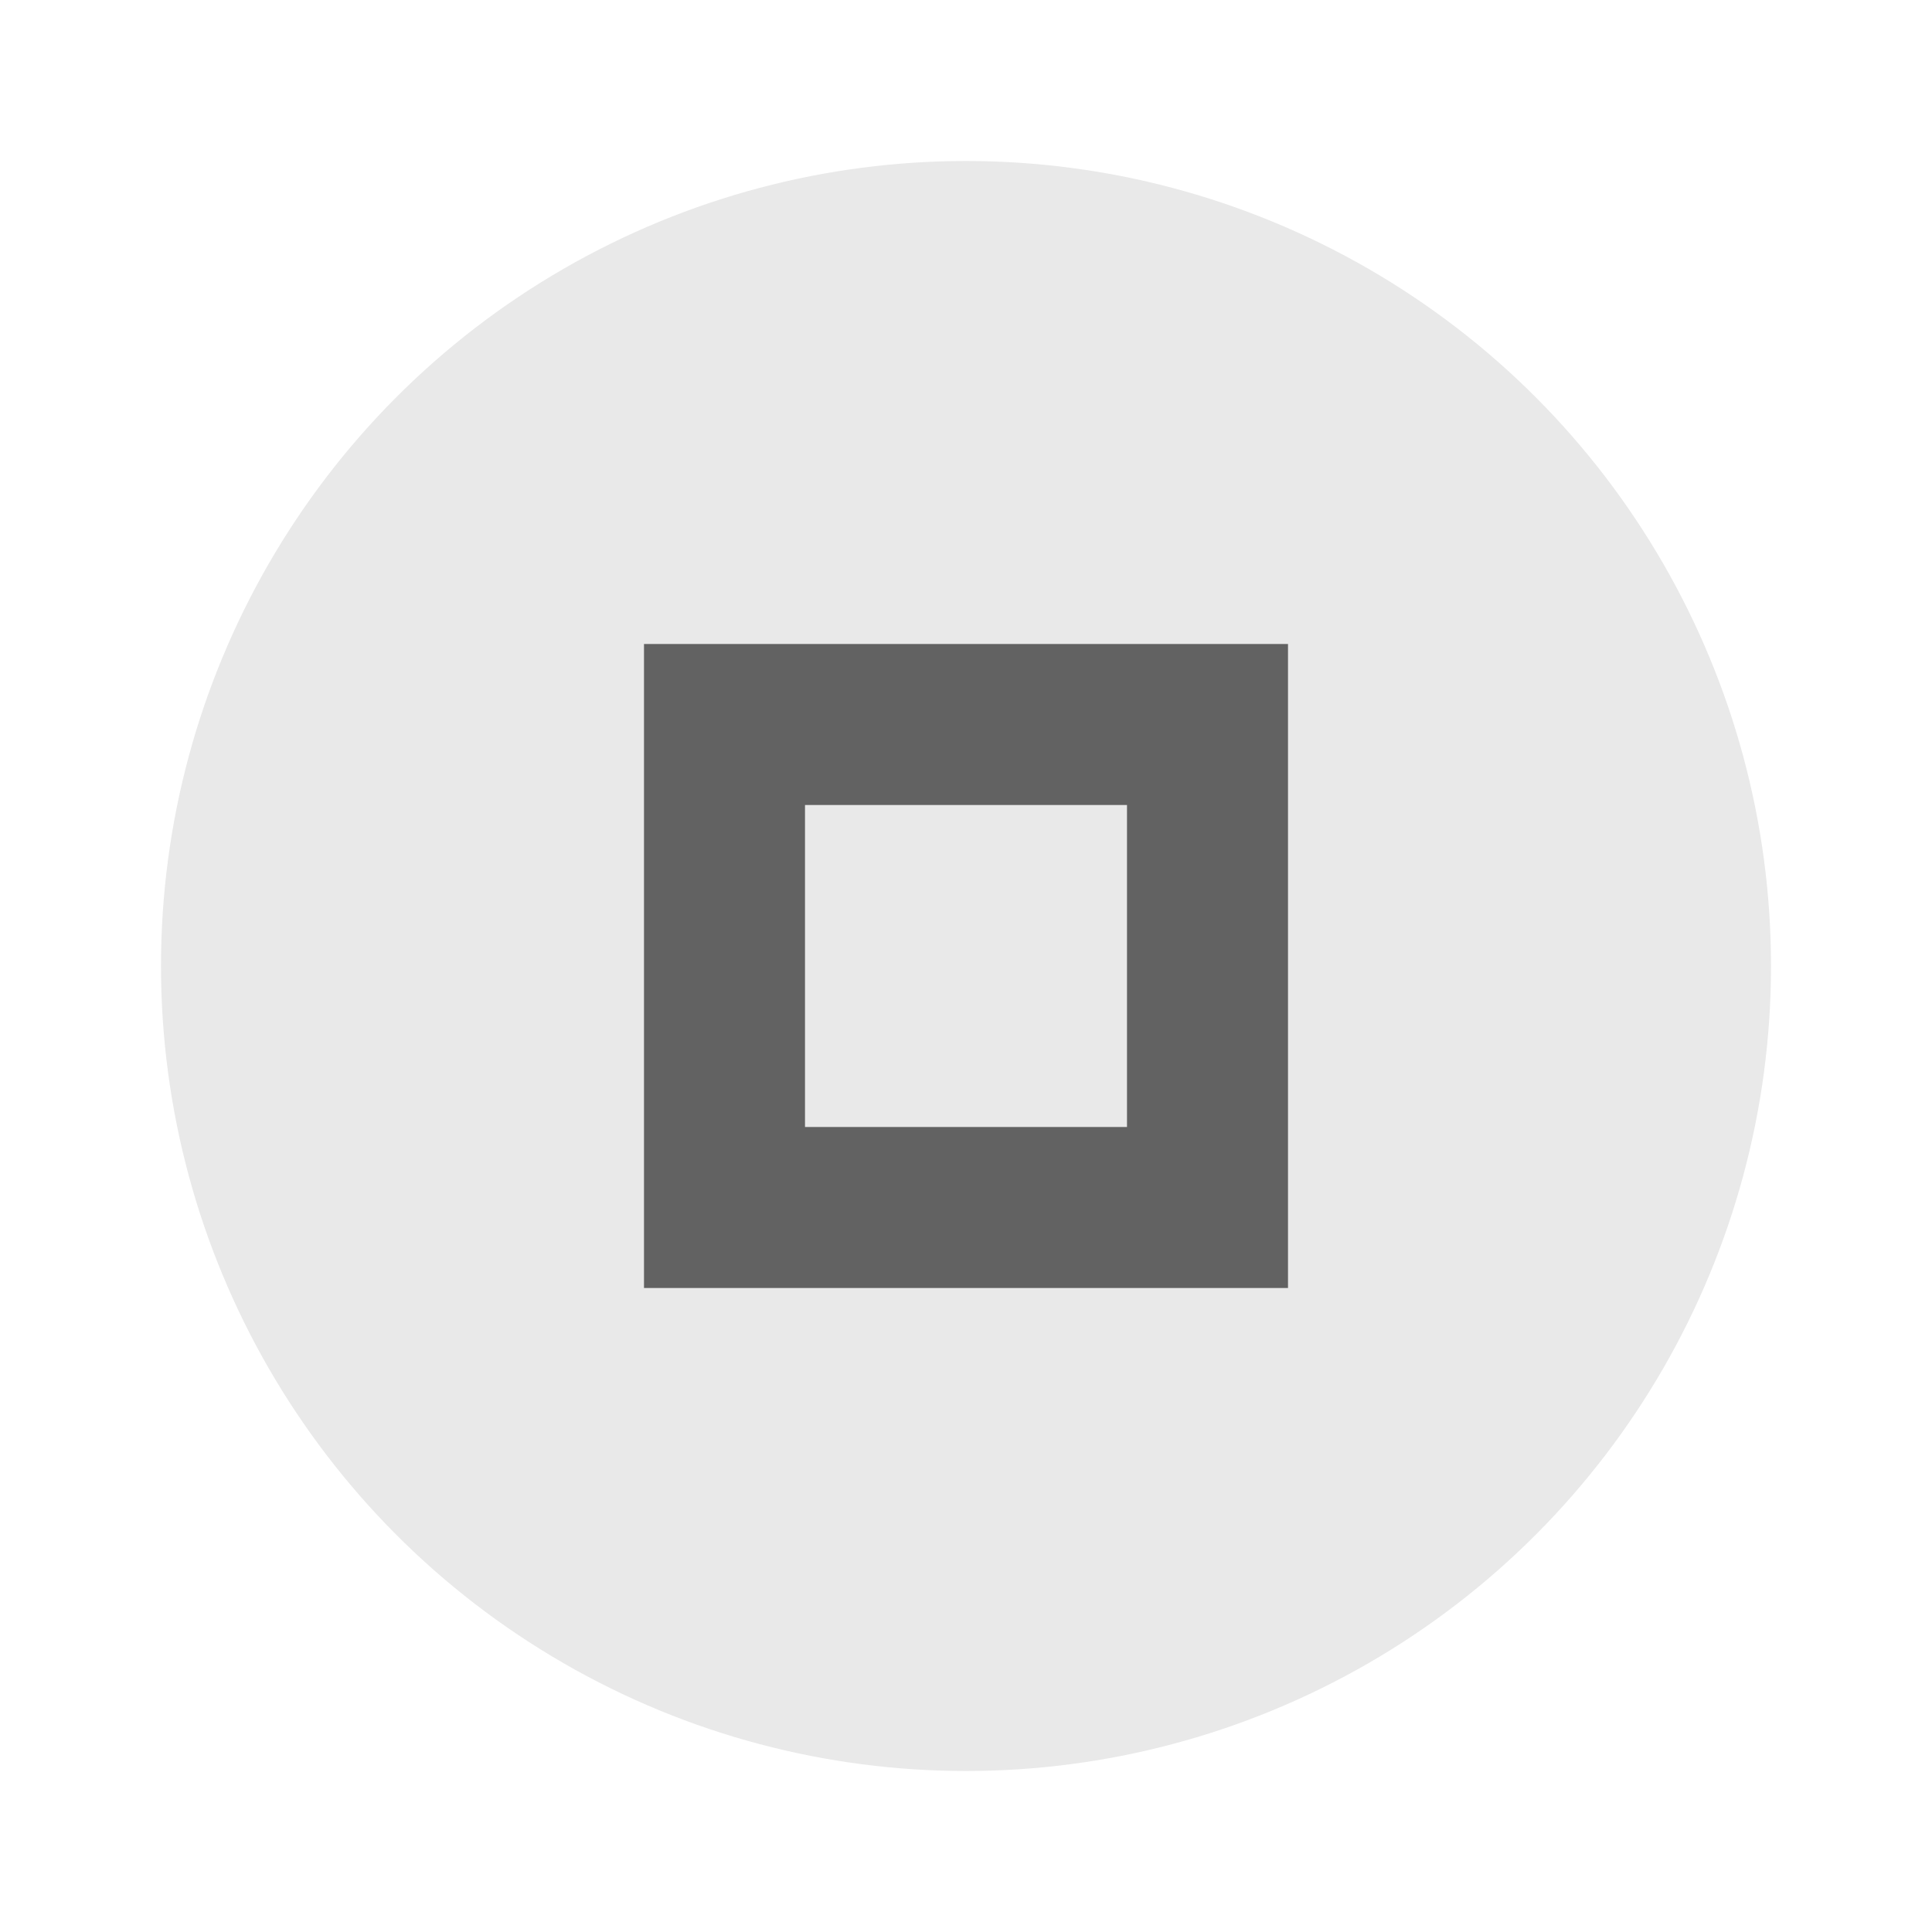
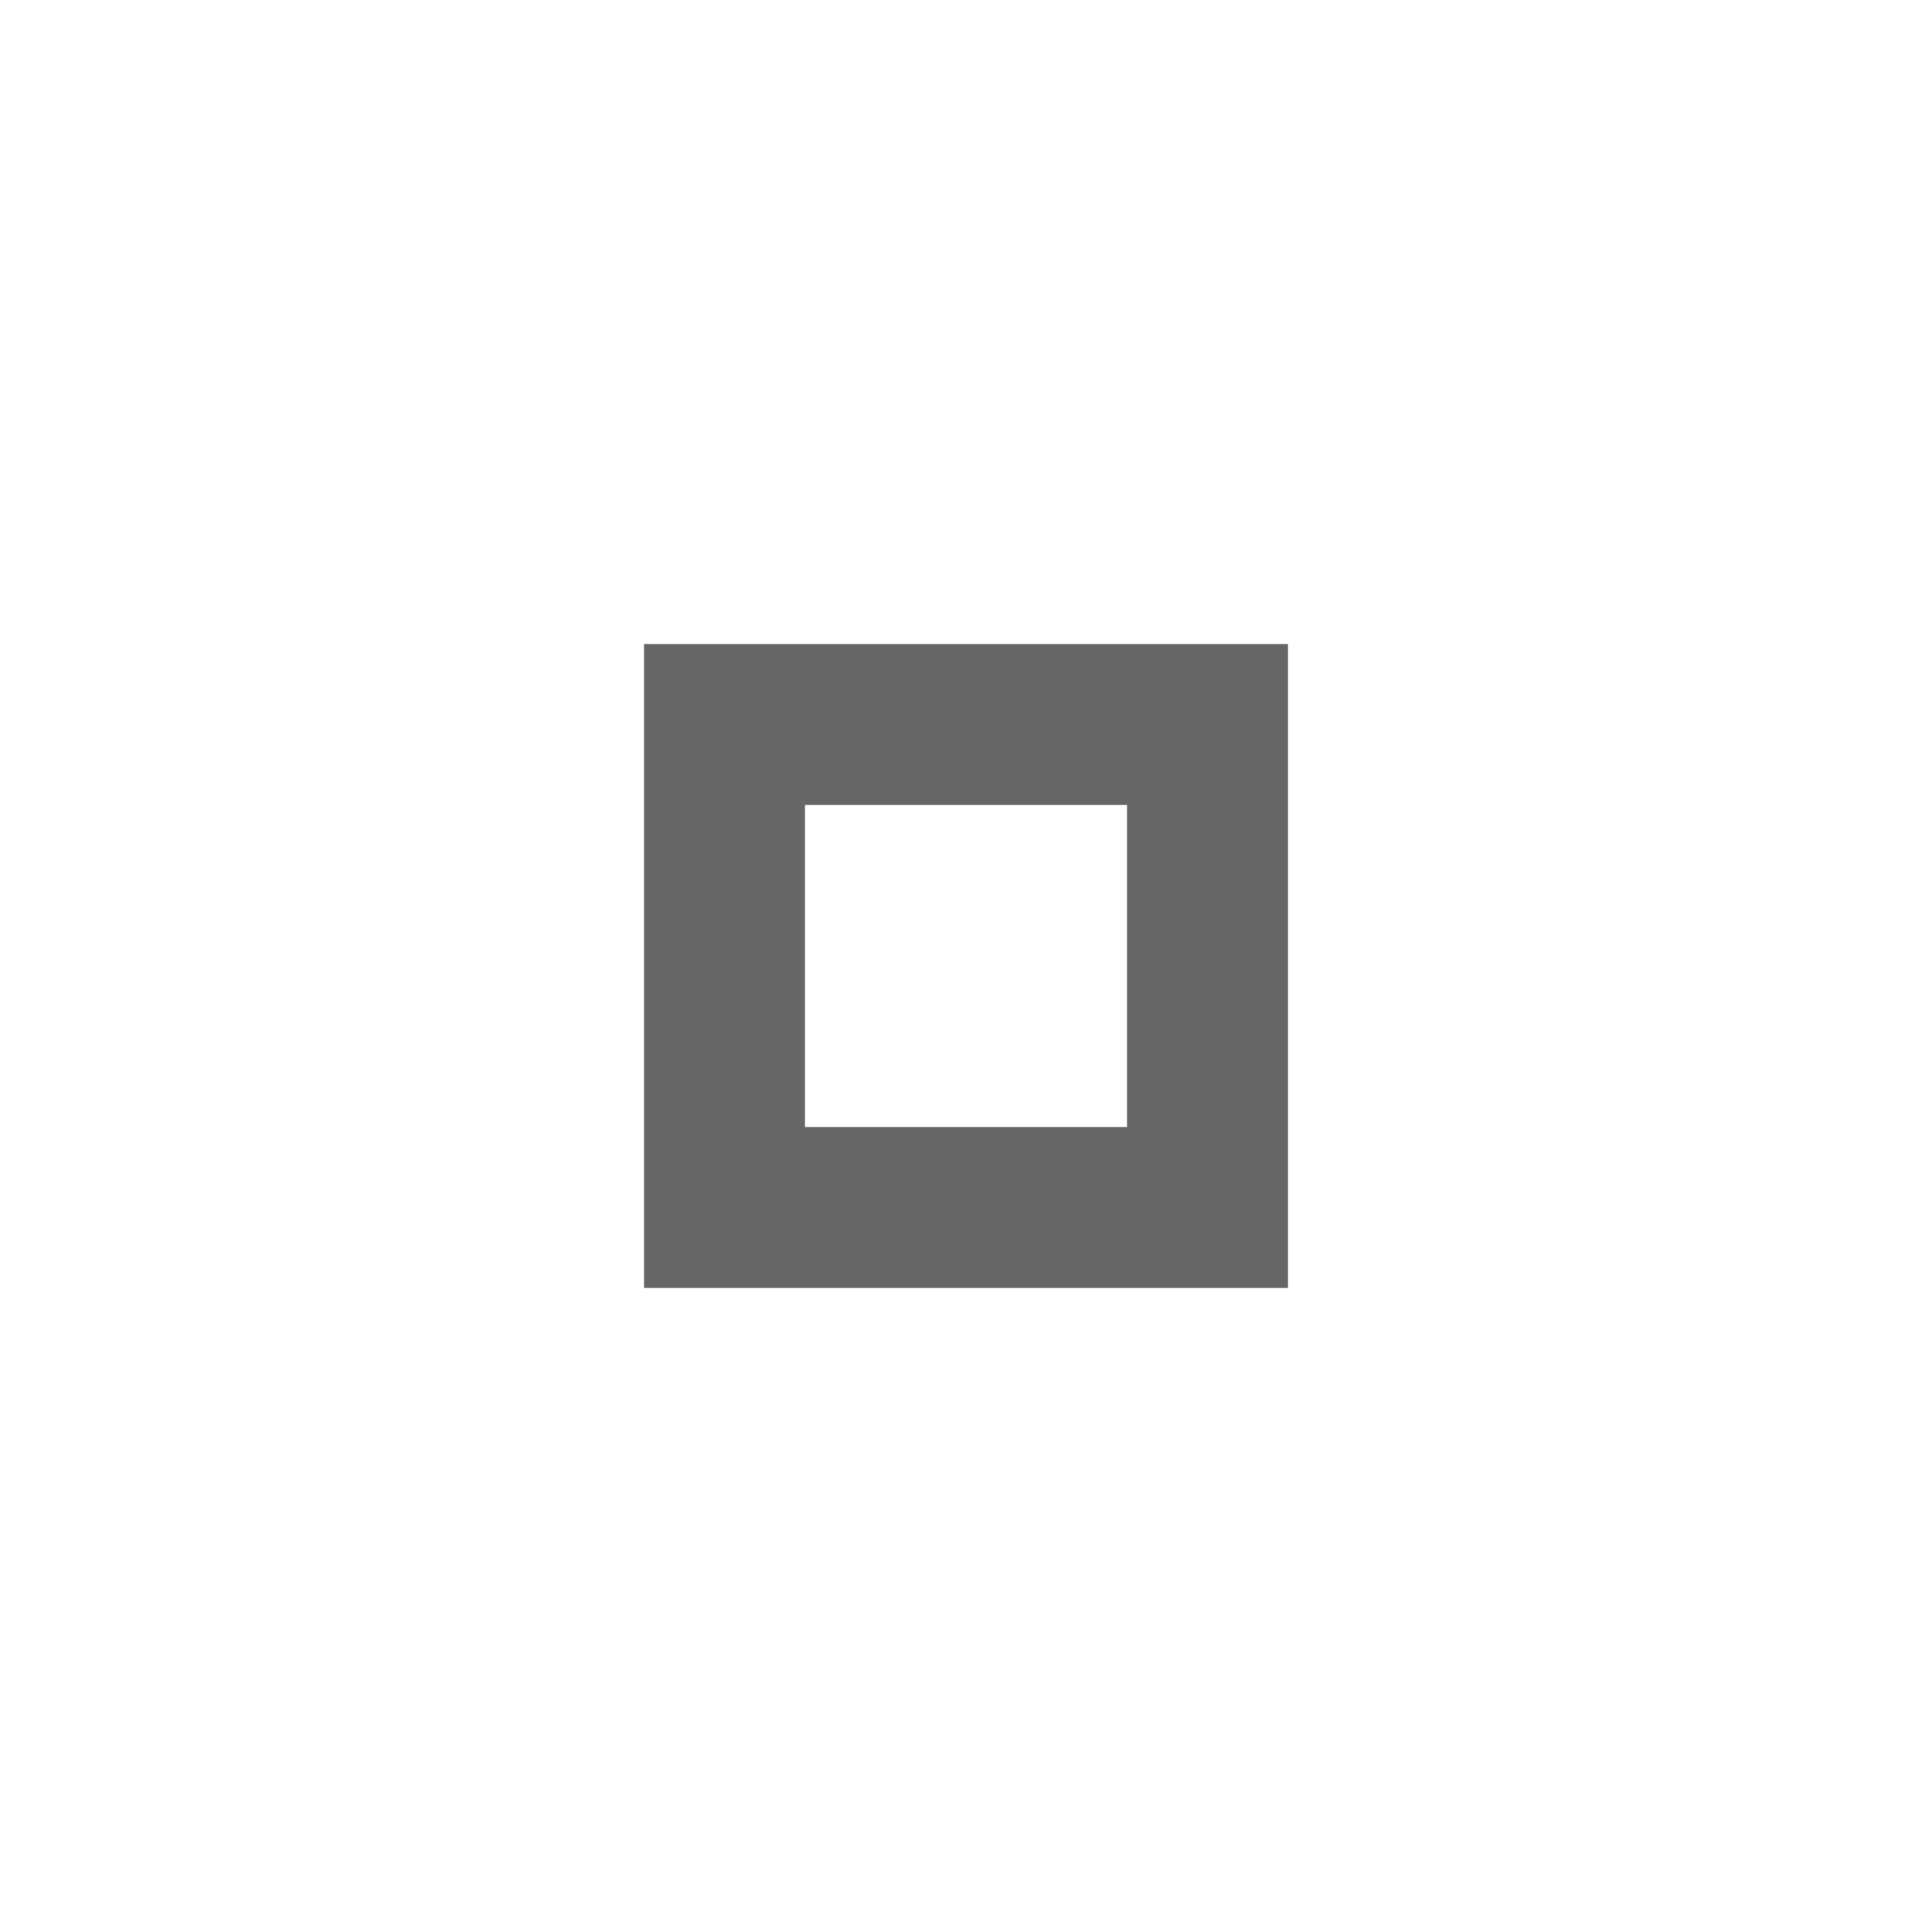
<svg xmlns="http://www.w3.org/2000/svg" version="1.1" viewBox="0 0 24 24" opacity=".75">
-   <circle fill-opacity=".12" cy="12" cx="12" r="10" fill="#000000" />
  <path fill-opacity=".8" fill="#000000" d="m8 8v8h8v-8h-8zm2 2h4v4h-4v-4z" />
</svg>